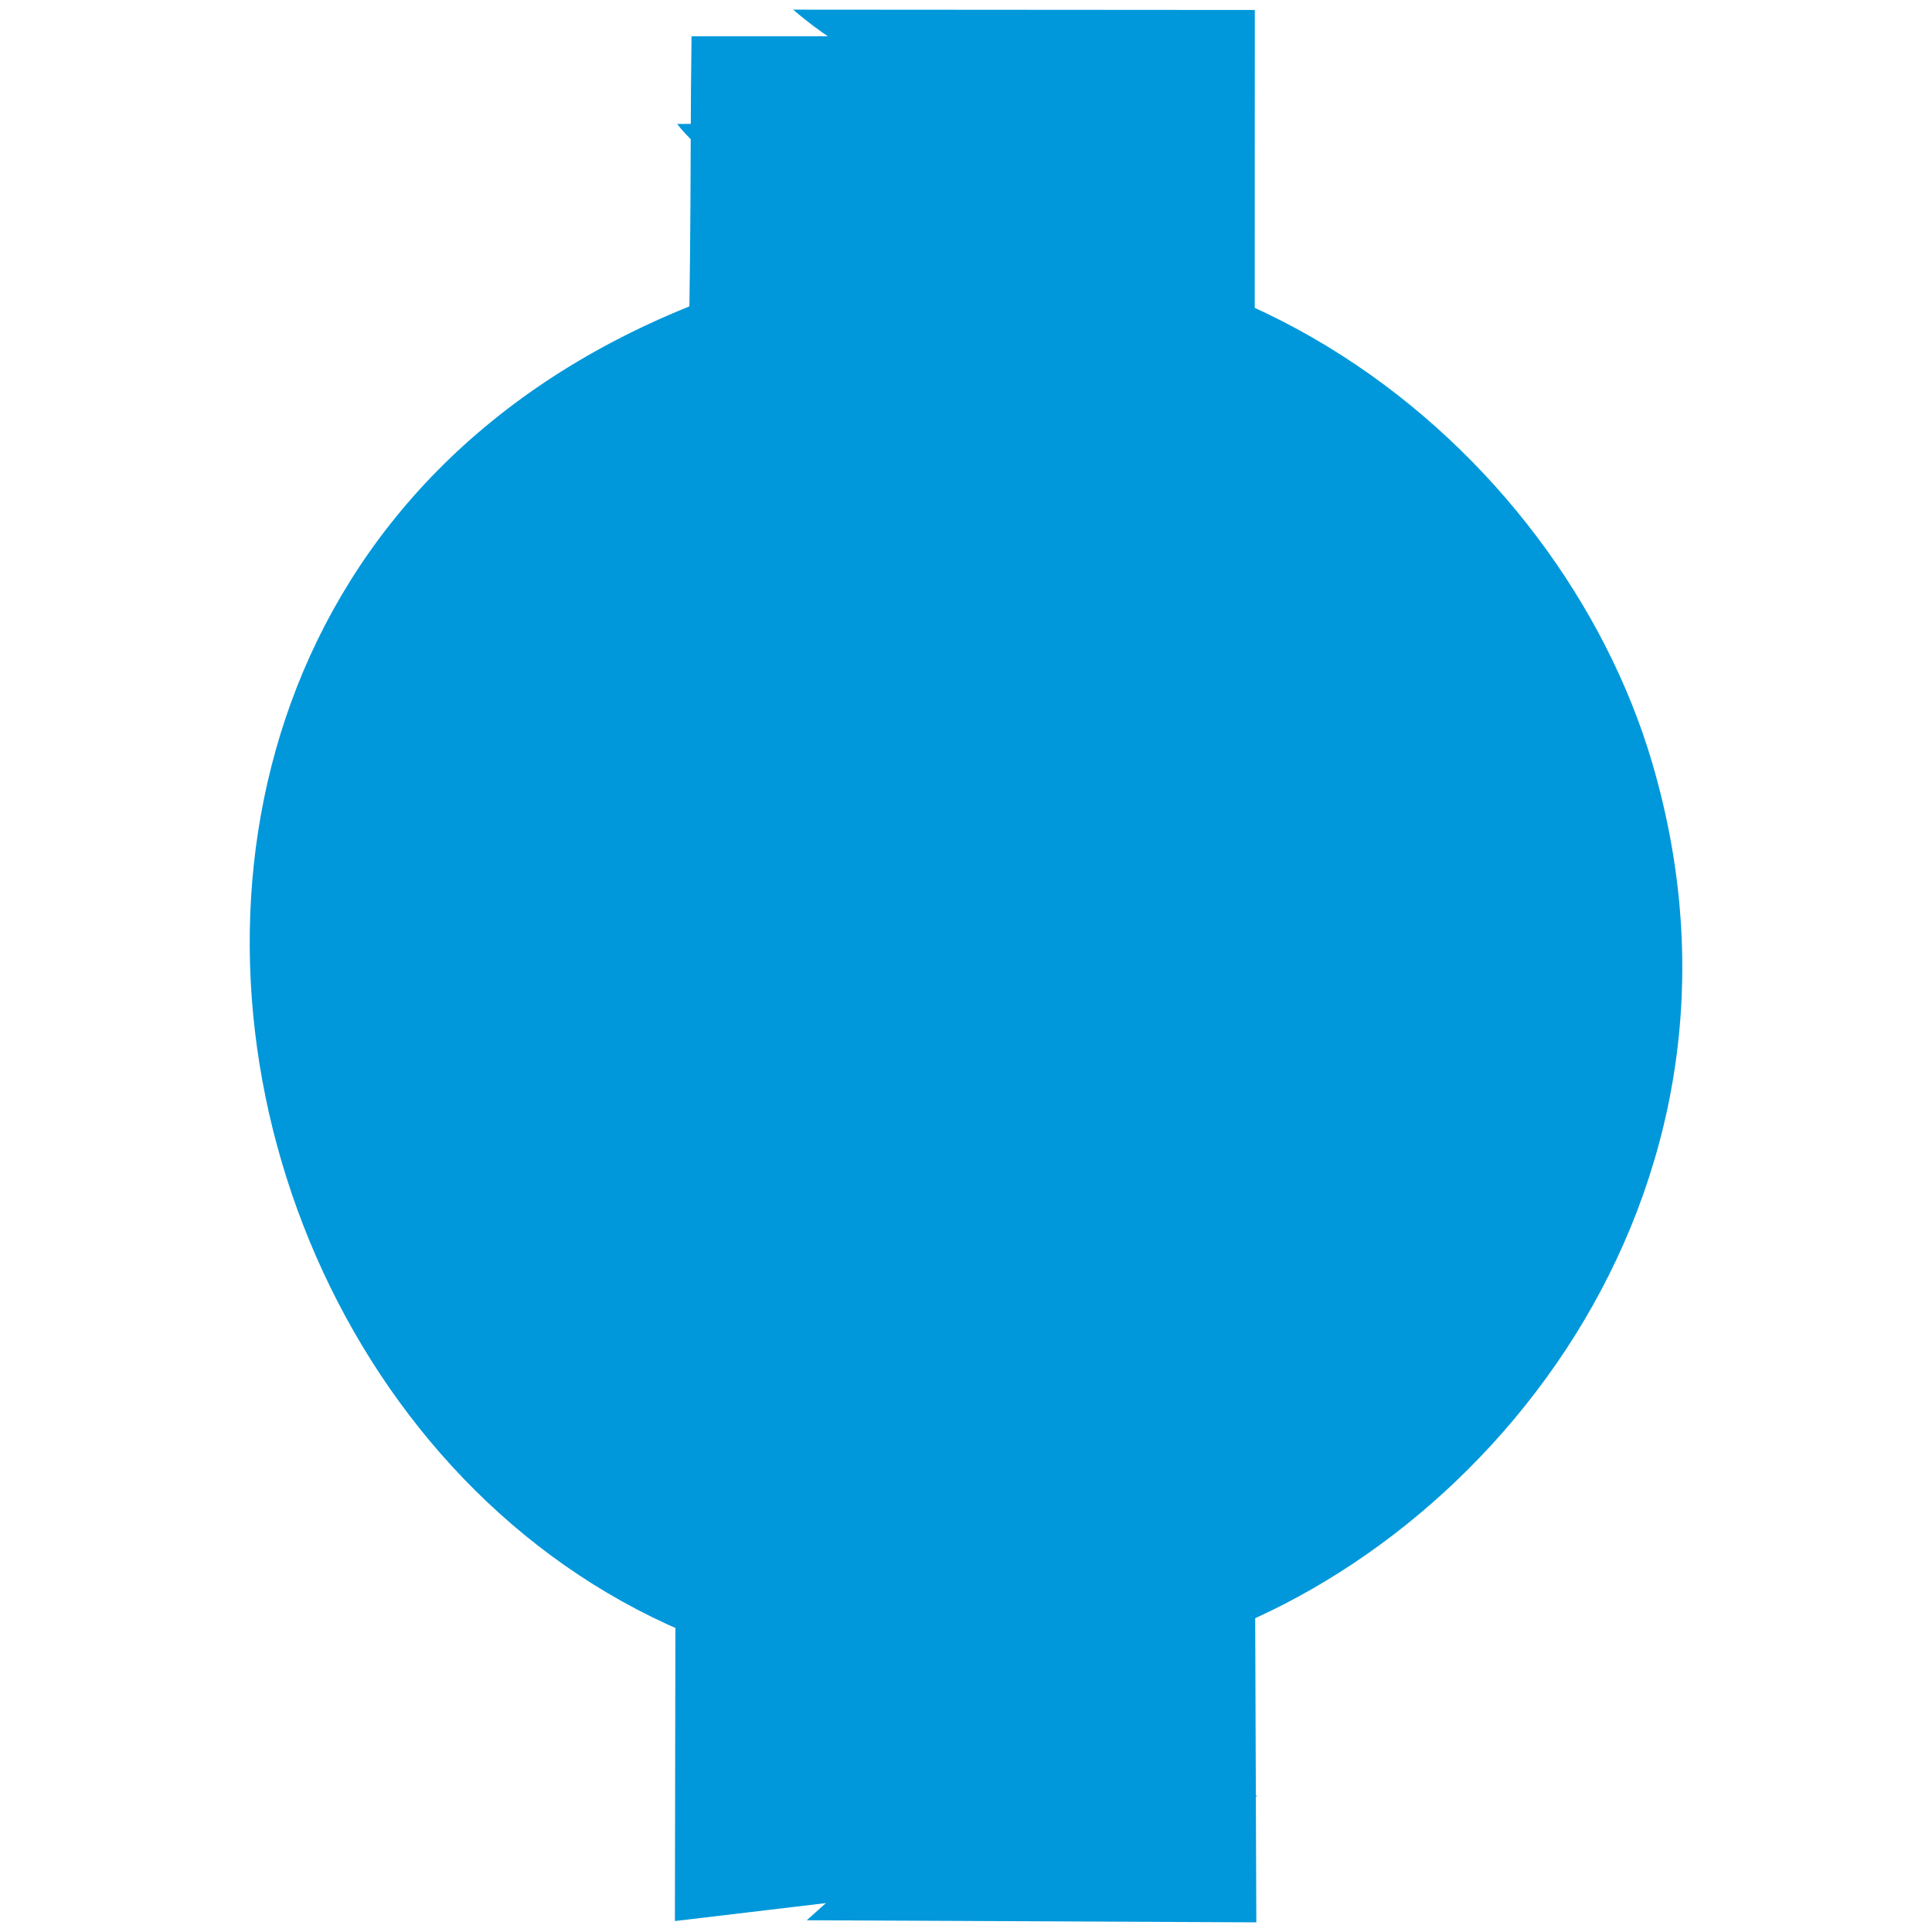
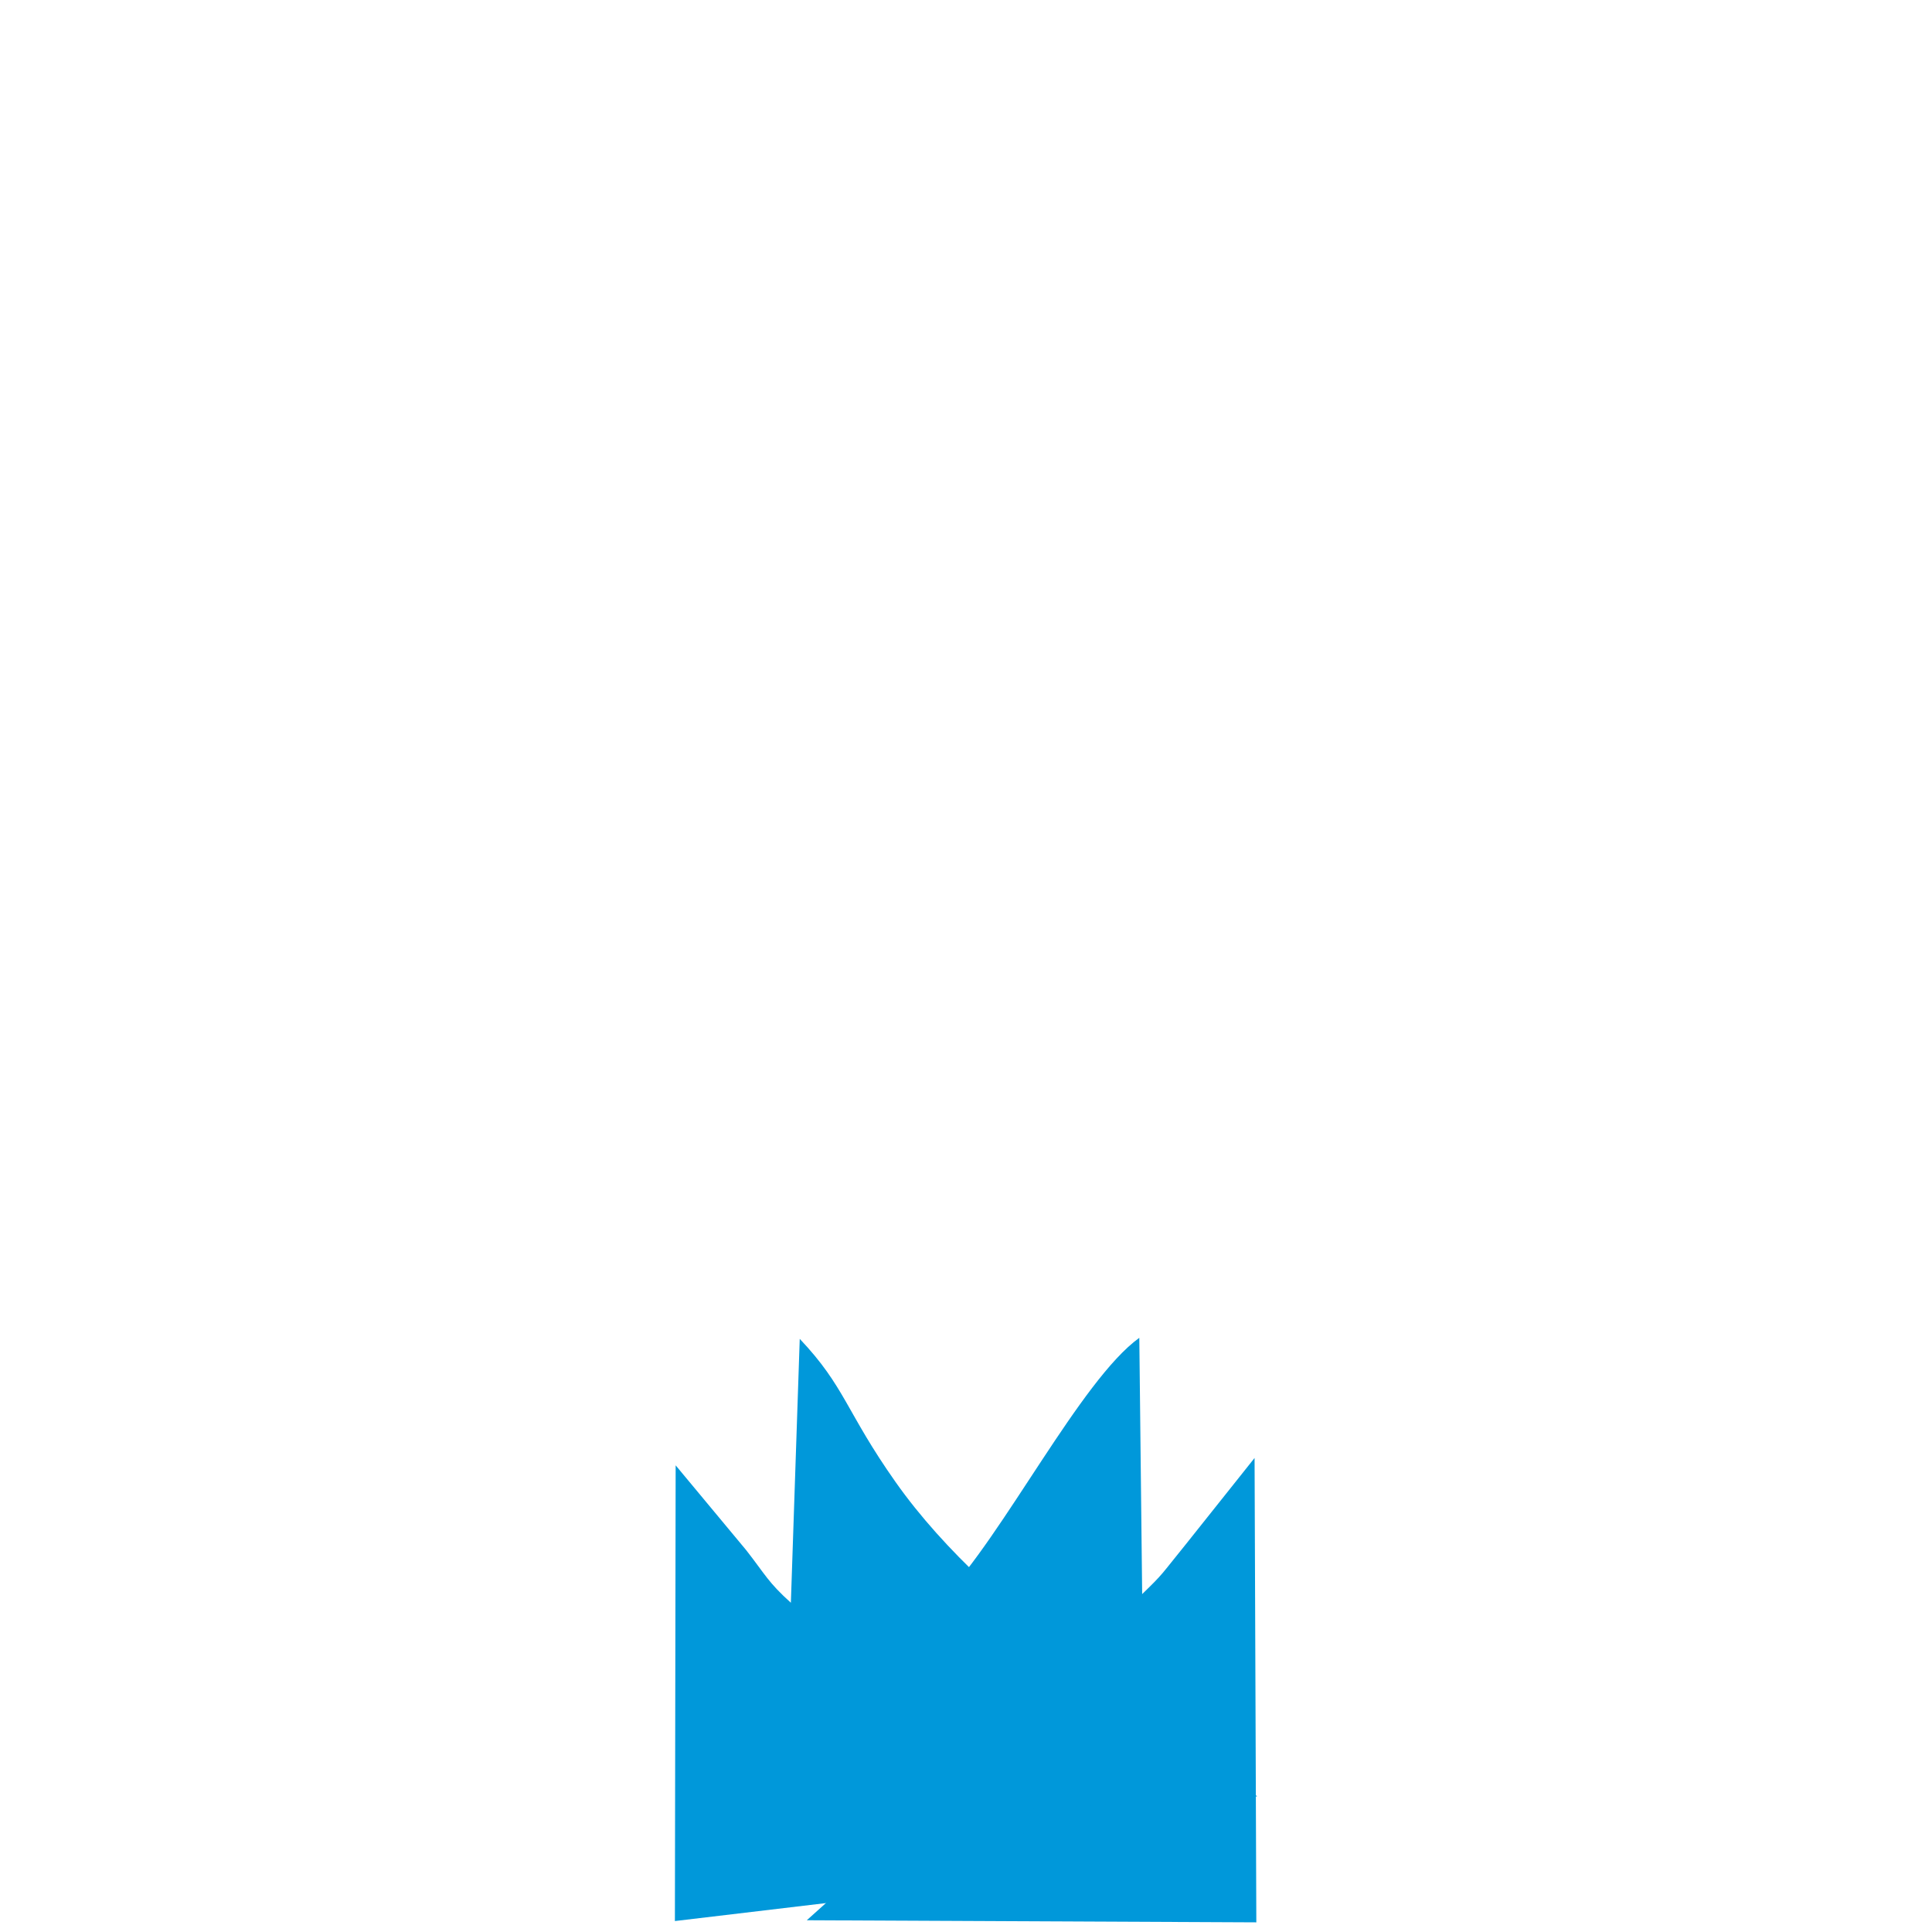
<svg xmlns="http://www.w3.org/2000/svg" xml:space="preserve" width="8.467mm" height="8.467mm" version="1.1" style="shape-rendering:geometricPrecision; text-rendering:geometricPrecision; image-rendering:optimizeQuality; fill-rule:evenodd; clip-rule:evenodd" viewBox="0 0 846.66 846.66">
  <defs>
    <style type="text/css"> .fil0 {fill:#0098DA} </style>
  </defs>
  <g id="Capa_x0020_1">
    <g id="_1400596490400">
-       <path class="fil0" d="M343.13 120.26c-413.58,117.92 -228.64,718.48 169.37,602.9 135.81,-39.45 267.59,-198.69 211.47,-389.11 -40.57,-137.64 -195.28,-266.69 -380.84,-213.79z" />
      <path class="fil0" d="M296.11 788.03l115.28 1.52 -57.83 51.96 197 0.92 -0.77 -203.5 -30.18 37.89c-11.08,13.62 -9.29,12.27 -19.08,21.76l-1.25 -112.31c-25.7,18.54 -59.66,86.85 -86.33,114.31 -31.69,32.61 -85.26,53.77 -116.84,87.45z" />
-       <path class="fil0" d="M408.46 53.49l-111.69 0.84c16.3,22.08 86.21,61.54 113.45,88.84 38.05,38.12 56.81,83.77 86.15,117.08l3.76 -115.45c19.91,17.2 5.53,3.14 24.44,26.92 12.5,15.73 14.58,21.92 25.27,34.73l0.06 -202.08 -202.32 -0.14c26.01,22.33 34.51,18.01 60.88,49.26z" />
-       <path class="fil0" d="M321.13 194.03l25.21 62.66c30.74,-26.85 52.52,-78.9 81.82,-109.54 38.97,-40.74 65.64,-46.81 116.48,-83.74 -26.98,-14.55 -50.88,-9.04 -92.89,-10.5l36.93 -23.46c-19.23,-11.98 22.33,-5.37 -36.46,-13.55l-149.17 -0.01c-0.46,31.85 -0.31,63.51 -0.65,95.35 -0.07,6.29 -0.7,44.65 -0.16,47.94 7.83,47.59 -8.06,20.12 18.89,34.85z" />
      <path class="fil0" d="M346.58 702.37c-10.02,-9.04 -11.08,-12.16 -19.52,-22.98l-30.97 -37.24 -0.33 199.71 176.03 -20.93 -36.92 -27.47 116.04 -6.22c-33.94,-30.45 -115.16,-76.34 -158.48,-137.82 -21.67,-30.74 -22.08,-41.72 -41.96,-62.69l-3.89 115.64z" />
    </g>
  </g>
</svg>